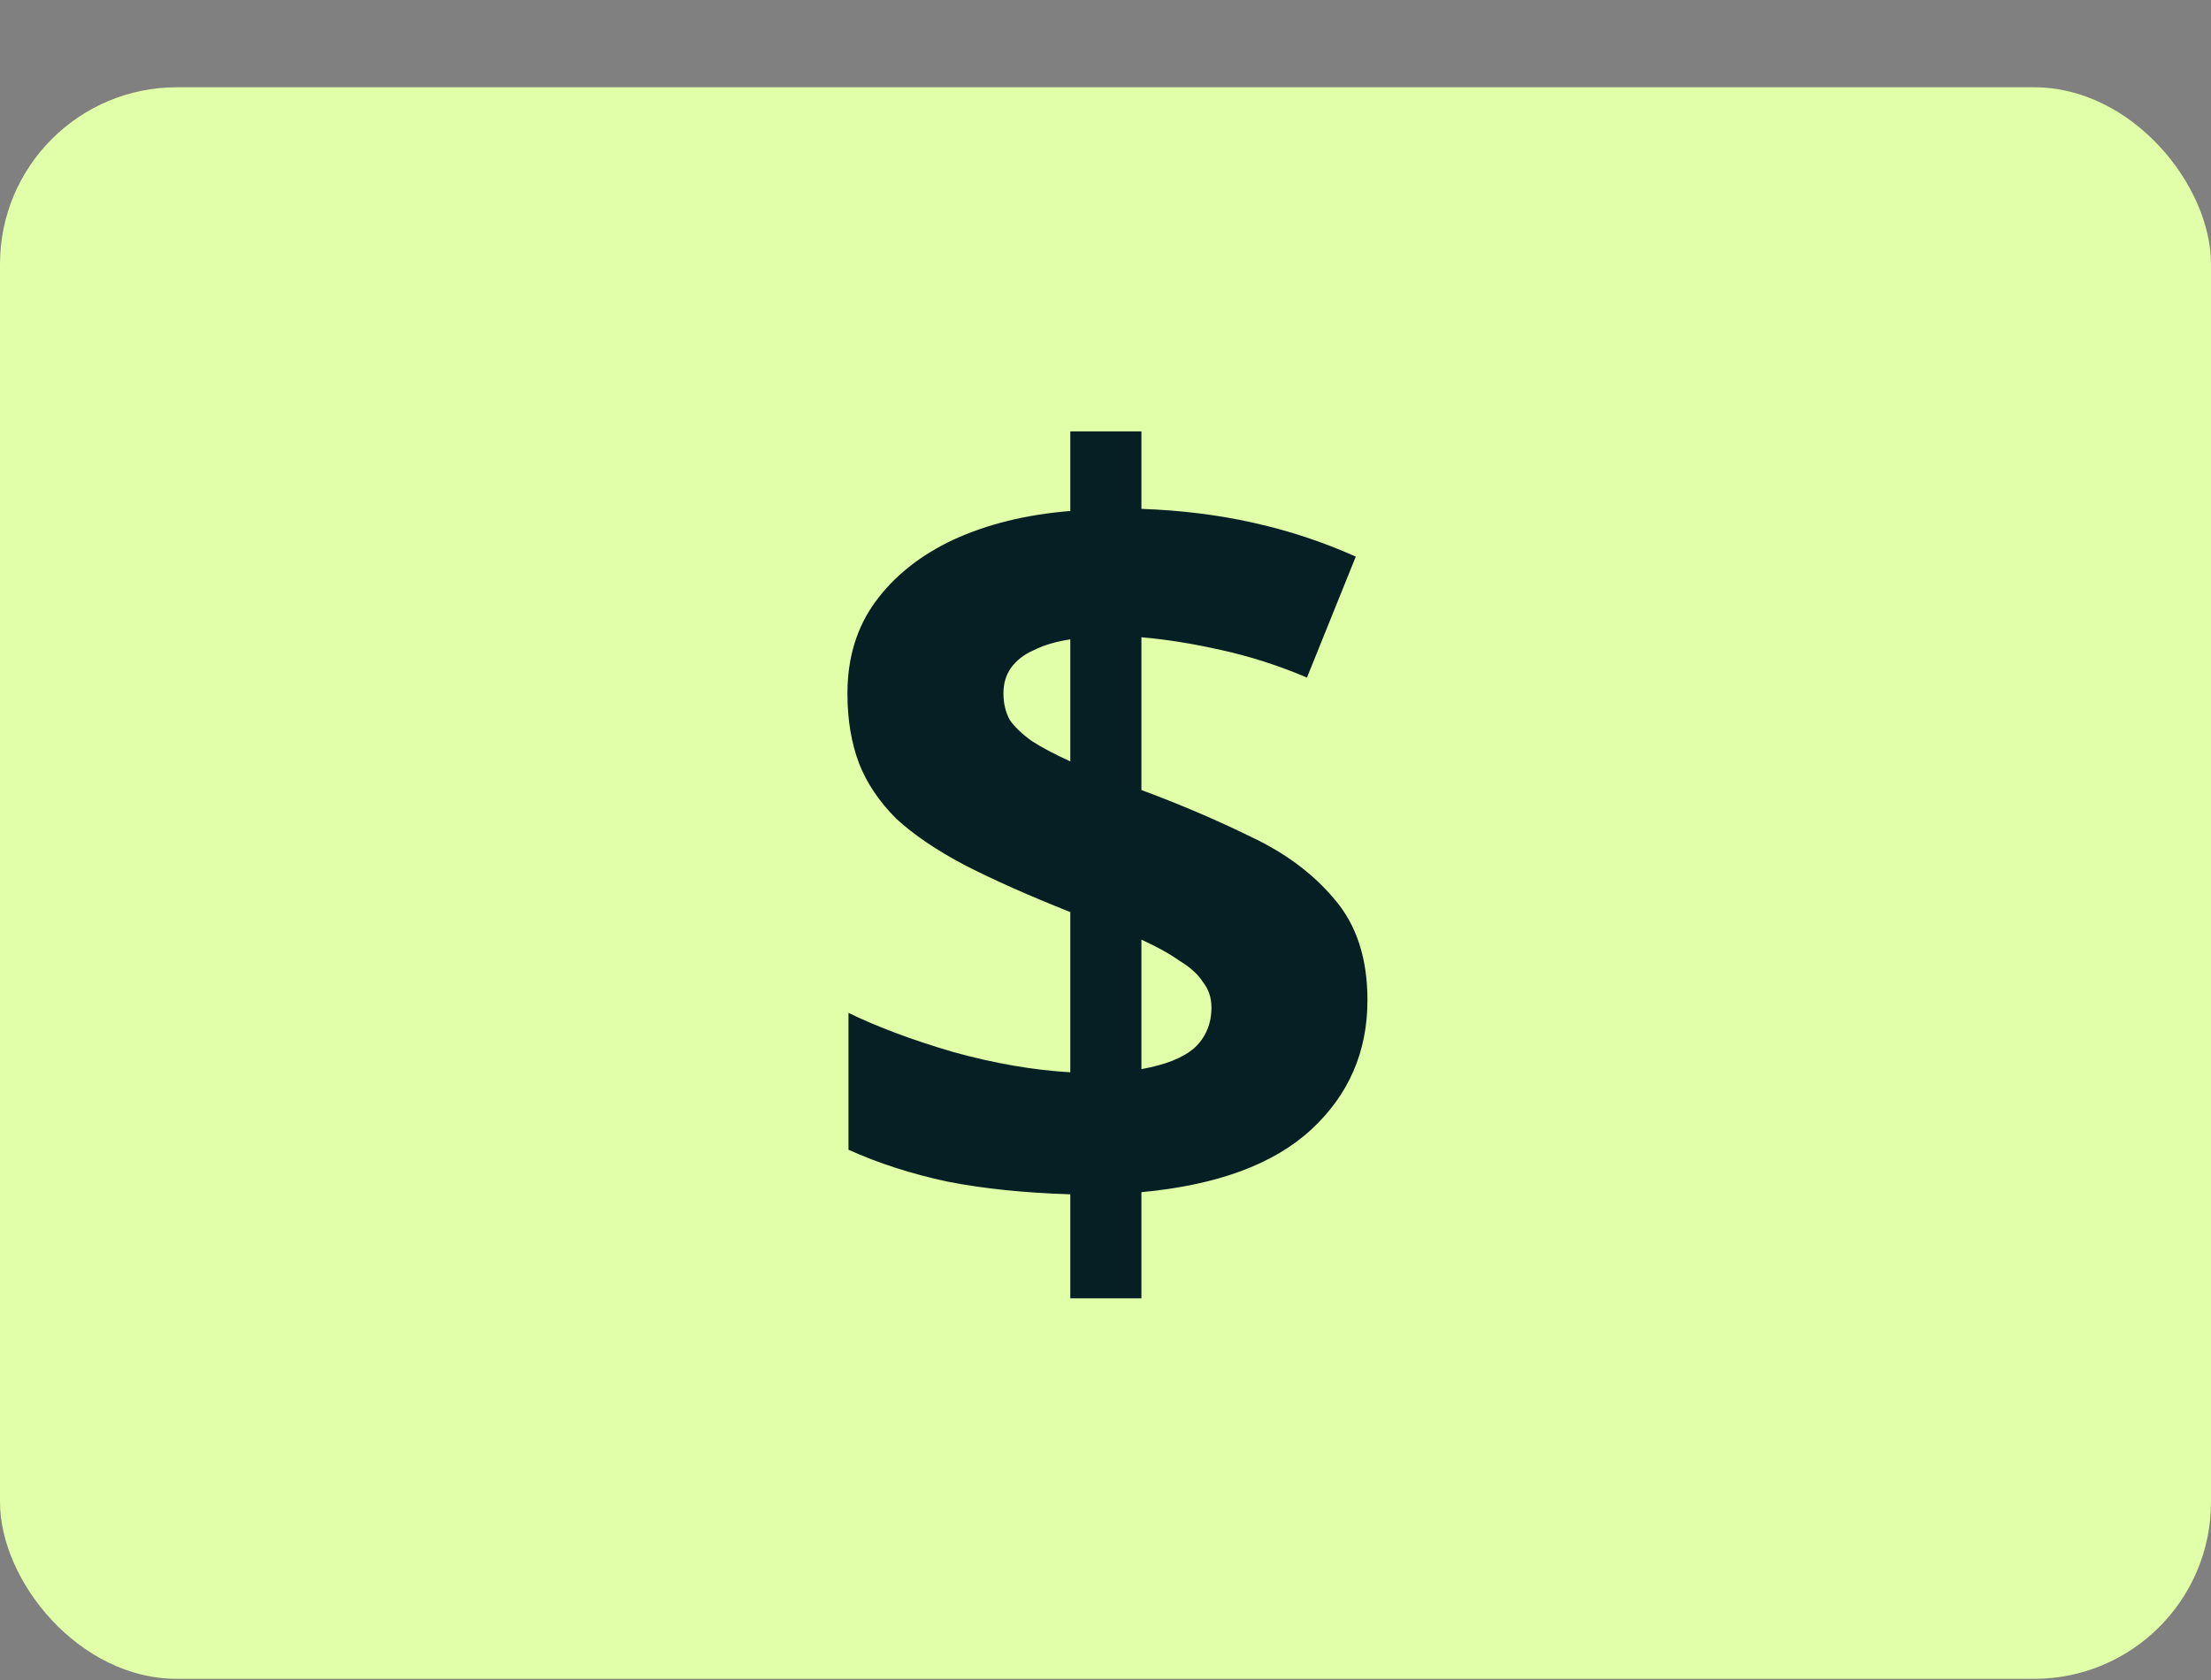
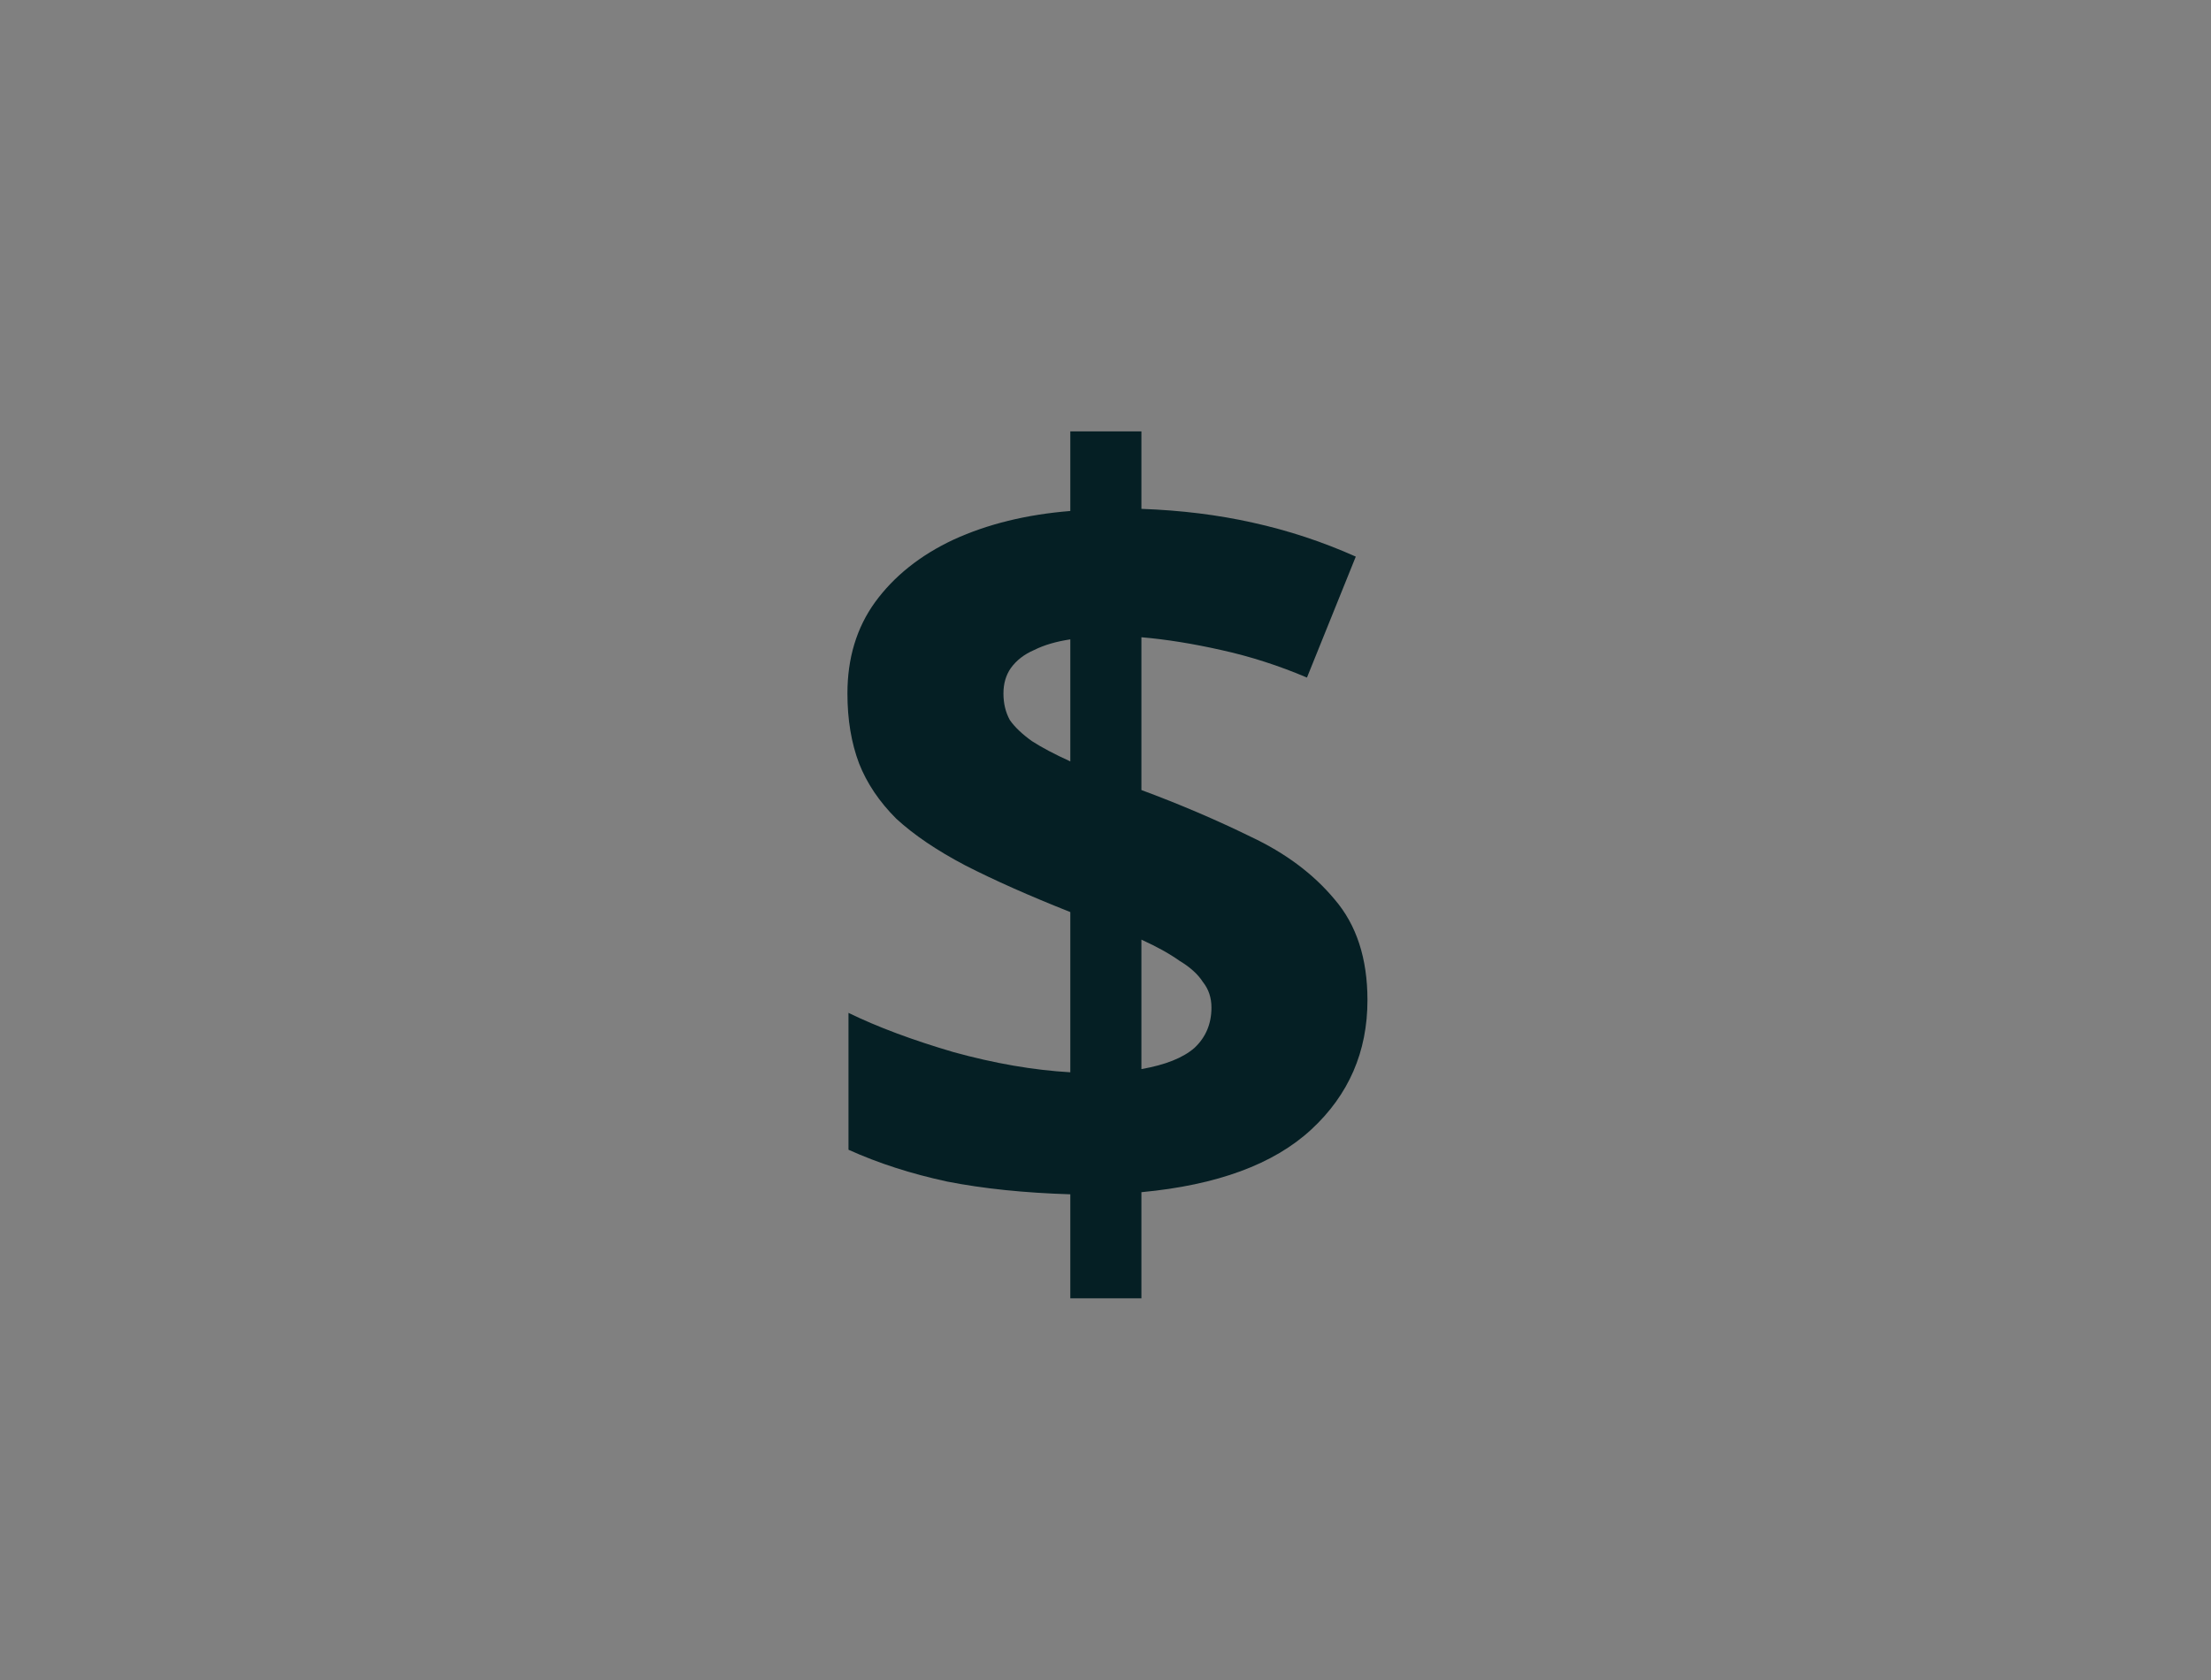
<svg xmlns="http://www.w3.org/2000/svg" width="25" height="19" viewBox="0 0 25 19" fill="none">
  <rect x="0" y="0" width="25" height="19" fill="#808080" stroke="none" />
-   <rect y="0.987" width="25" height="18" rx="2" fill="#E0FFA8" />
-   <path d="M12.102 13.507C11.582 13.491 11.118 13.443 10.71 13.363C10.302 13.275 9.93 13.155 9.594 13.003V11.455C9.922 11.615 10.318 11.763 10.782 11.899C11.246 12.027 11.686 12.103 12.102 12.127V10.315C11.638 10.131 11.242 9.955 10.914 9.787C10.594 9.619 10.334 9.443 10.134 9.259C9.942 9.067 9.802 8.859 9.714 8.635C9.626 8.403 9.582 8.139 9.582 7.843C9.582 7.443 9.686 7.099 9.894 6.811C10.11 6.515 10.406 6.279 10.782 6.103C11.166 5.927 11.606 5.819 12.102 5.779V4.879H12.906V5.755C13.354 5.771 13.774 5.823 14.166 5.911C14.566 5.999 14.954 6.127 15.33 6.295L14.778 7.663C14.458 7.527 14.134 7.423 13.806 7.351C13.486 7.279 13.186 7.231 12.906 7.207V8.935C13.338 9.095 13.75 9.271 14.142 9.463C14.534 9.647 14.85 9.883 15.09 10.171C15.338 10.459 15.462 10.839 15.462 11.311C15.462 11.895 15.25 12.383 14.826 12.775C14.402 13.167 13.762 13.403 12.906 13.483V14.683H12.102V13.507ZM12.906 12.091C13.178 12.043 13.378 11.963 13.506 11.851C13.634 11.731 13.698 11.579 13.698 11.395C13.698 11.283 13.666 11.187 13.602 11.107C13.546 11.019 13.458 10.939 13.338 10.867C13.226 10.787 13.082 10.707 12.906 10.627V12.091ZM12.102 7.231C11.942 7.255 11.806 7.295 11.694 7.351C11.582 7.399 11.494 7.467 11.43 7.555C11.374 7.635 11.346 7.731 11.346 7.843C11.346 7.955 11.37 8.055 11.418 8.143C11.474 8.223 11.558 8.303 11.67 8.383C11.782 8.455 11.926 8.531 12.102 8.611V7.231Z" fill="#051F24" />
+   <path d="M12.102 13.507C11.582 13.491 11.118 13.443 10.71 13.363C10.302 13.275 9.93 13.155 9.594 13.003V11.455C9.922 11.615 10.318 11.763 10.782 11.899C11.246 12.027 11.686 12.103 12.102 12.127V10.315C11.638 10.131 11.242 9.955 10.914 9.787C10.594 9.619 10.334 9.443 10.134 9.259C9.942 9.067 9.802 8.859 9.714 8.635C9.626 8.403 9.582 8.139 9.582 7.843C9.582 7.443 9.686 7.099 9.894 6.811C10.11 6.515 10.406 6.279 10.782 6.103C11.166 5.927 11.606 5.819 12.102 5.779V4.879H12.906V5.755C13.354 5.771 13.774 5.823 14.166 5.911C14.566 5.999 14.954 6.127 15.33 6.295L14.778 7.663C14.458 7.527 14.134 7.423 13.806 7.351C13.486 7.279 13.186 7.231 12.906 7.207V8.935C13.338 9.095 13.75 9.271 14.142 9.463C14.534 9.647 14.85 9.883 15.09 10.171C15.338 10.459 15.462 10.839 15.462 11.311C15.462 11.895 15.25 12.383 14.826 12.775C14.402 13.167 13.762 13.403 12.906 13.483V14.683H12.102V13.507ZM12.906 12.091C13.178 12.043 13.378 11.963 13.506 11.851C13.634 11.731 13.698 11.579 13.698 11.395C13.698 11.283 13.666 11.187 13.602 11.107C13.546 11.019 13.458 10.939 13.338 10.867C13.226 10.787 13.082 10.707 12.906 10.627V12.091ZM12.102 7.231C11.942 7.255 11.806 7.295 11.694 7.351C11.582 7.399 11.494 7.467 11.43 7.555C11.374 7.635 11.346 7.731 11.346 7.843C11.346 7.955 11.37 8.055 11.418 8.143C11.474 8.223 11.558 8.303 11.67 8.383C11.782 8.455 11.926 8.531 12.102 8.611Z" fill="#051F24" />
</svg>